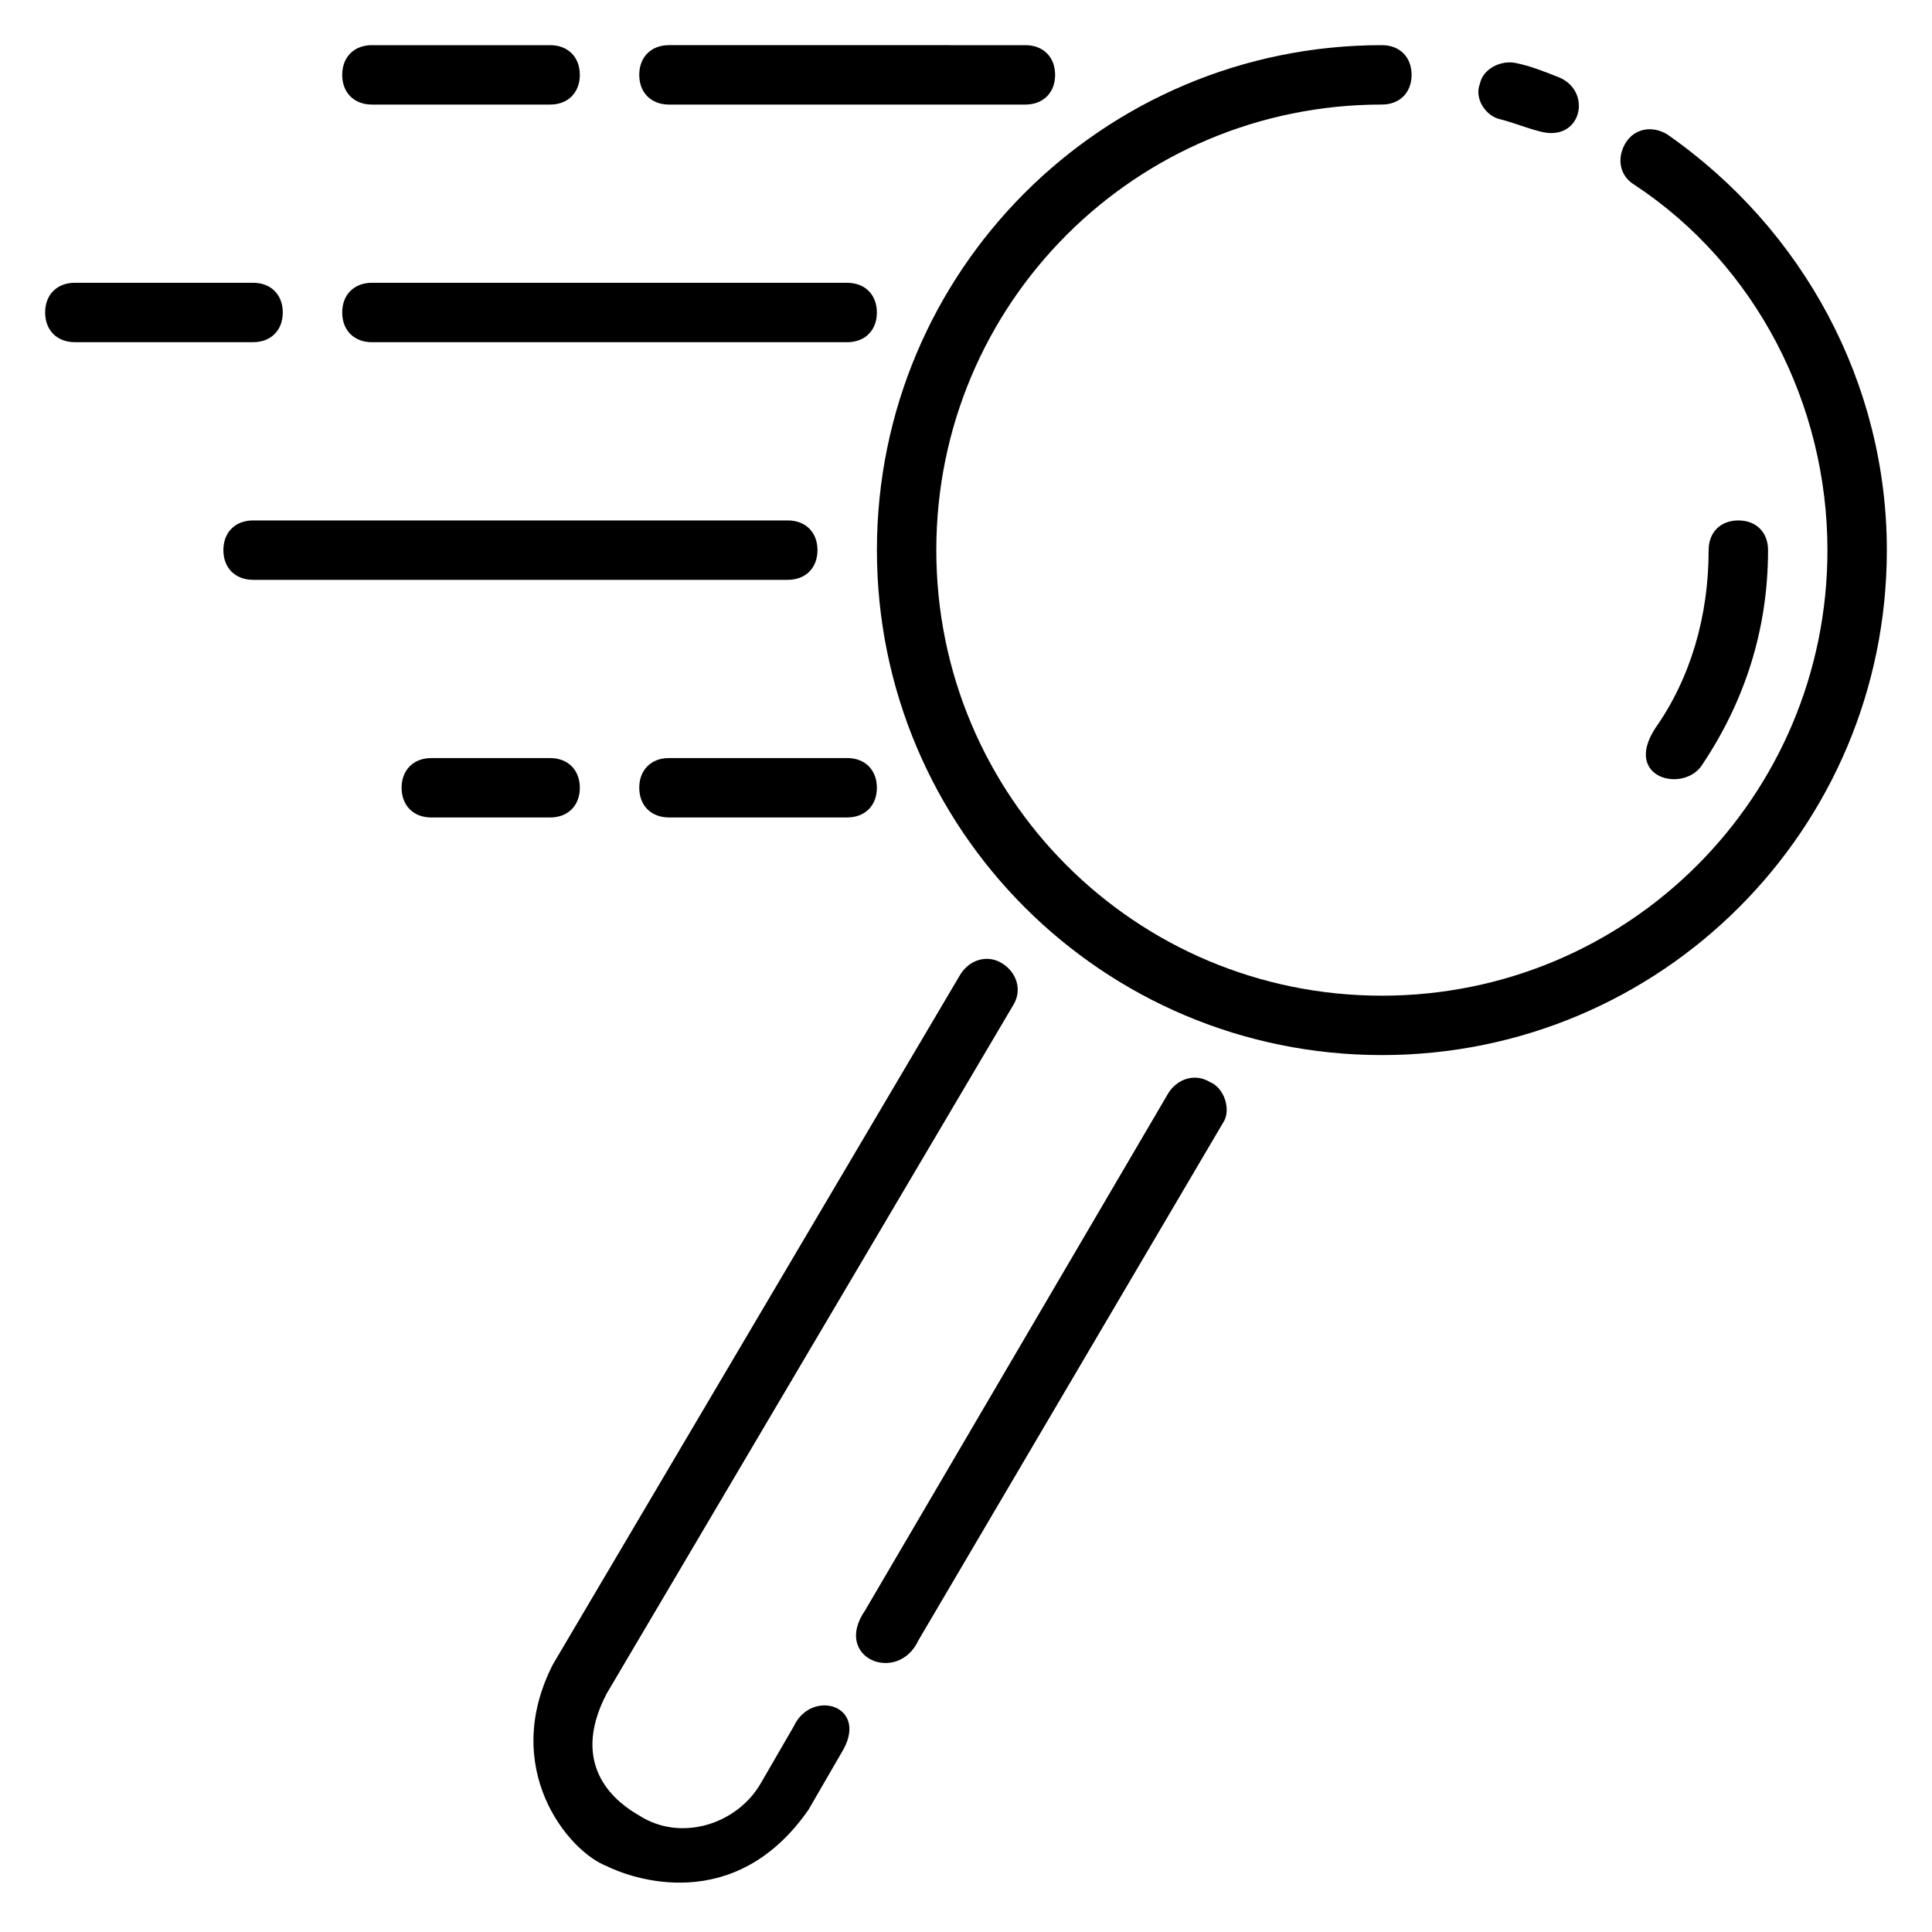
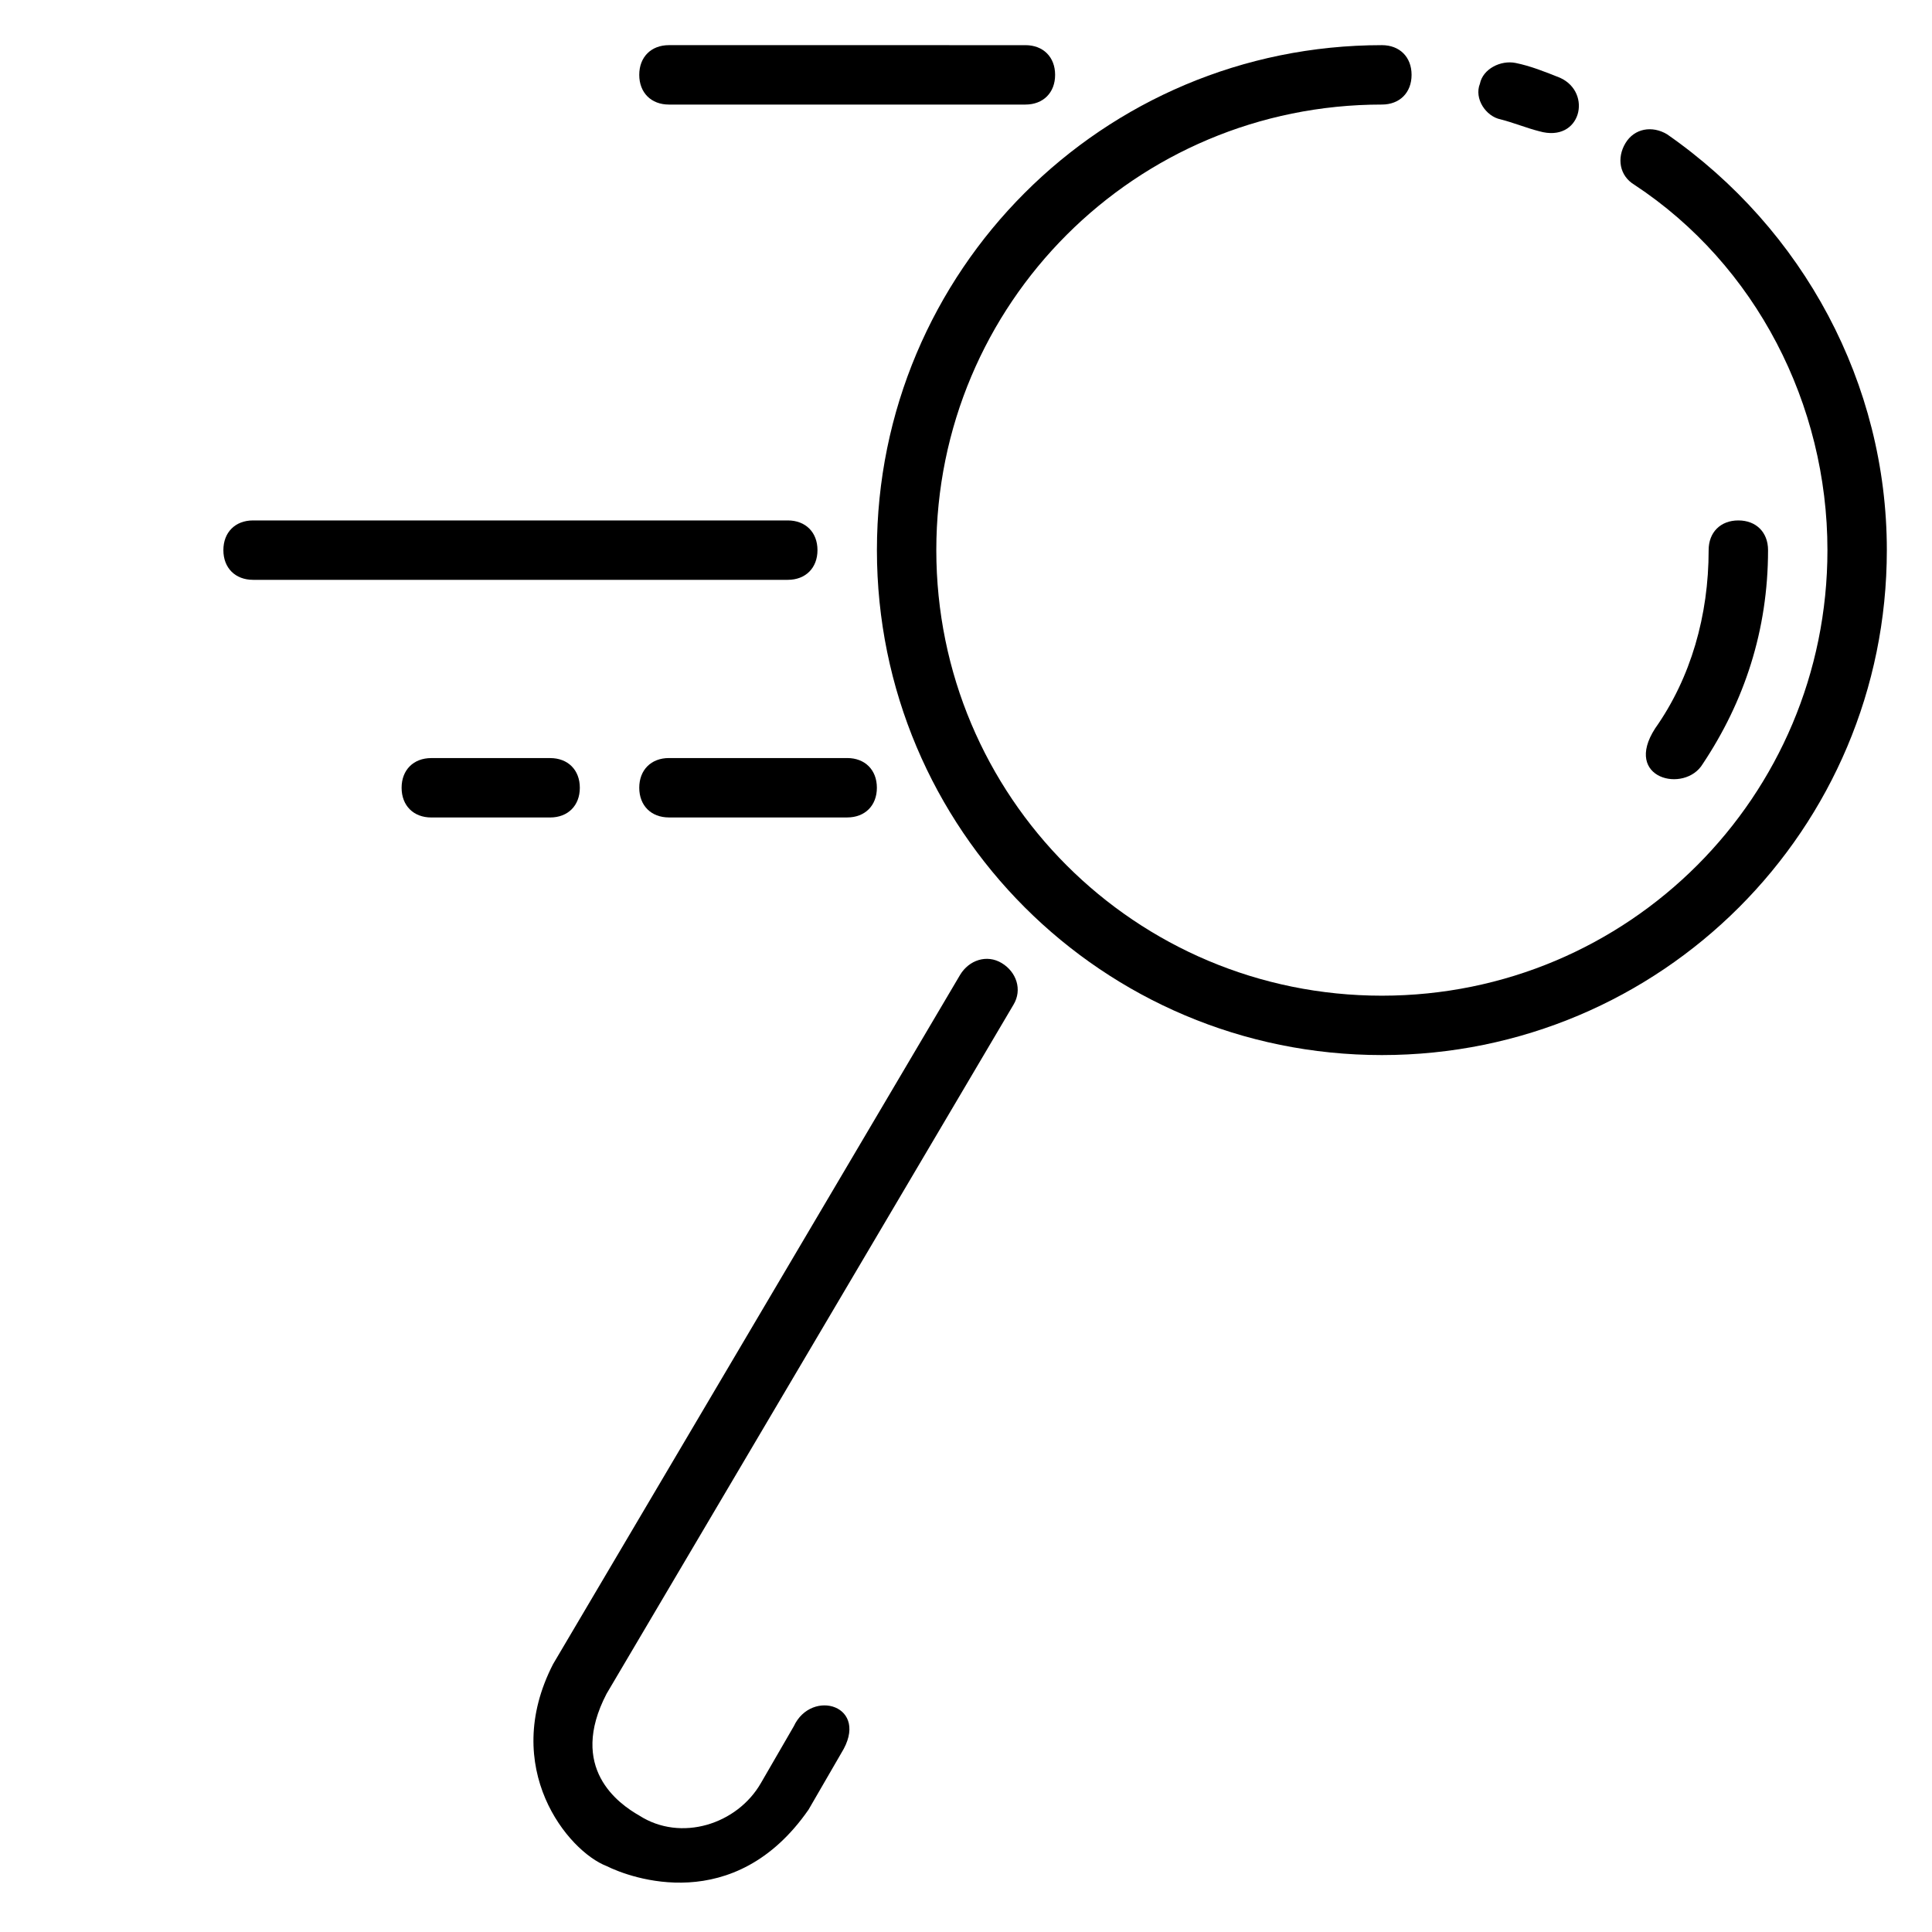
<svg xmlns="http://www.w3.org/2000/svg" fill="#000000" width="800px" height="800px" version="1.1" viewBox="144 144 512 512">
  <g>
    <path d="m585.78 179.58c-3.938-2.363-8.66-1.574-11.02 2.363-2.363 3.938-1.574 8.66 2.363 11.02 32.273 21.254 51.168 58.254 51.168 96.824 0 65.336-52.742 118.08-118.08 118.08-65.336 0-118.08-52.742-118.08-118.08 0-65.336 52.742-118.08 118.08-118.08 4.723 0 7.871-3.148 7.871-7.871s-3.148-7.871-7.871-7.871c-73.996 0-133.82 59.828-133.82 133.82 0 73.996 59.828 133.82 133.82 133.82 73.996 0 133.82-59.828 133.82-133.82 0-44.086-22.043-85.02-58.254-110.21z" />
    <path d="m541.7 175.64c3.148 0.789 7.086 2.363 10.234 3.148 11.02 3.148 14.168-10.234 5.512-14.168-3.938-1.574-7.871-3.148-11.809-3.938s-8.66 1.574-9.445 5.512c-1.578 3.938 1.57 8.66 5.508 9.445z" />
    <path d="m354.34 601.52-8.66 14.957c-6.297 11.02-21.254 15.742-32.273 8.66-5.512-3.148-18.895-12.594-8.66-32.273l107.85-182.63c2.363-3.938 0.789-8.66-3.148-11.02-3.938-2.363-8.66-0.789-11.02 3.148l-107.85 182.63c-14.168 27.551 3.938 49.594 14.168 53.531 6.297 3.148 33.852 13.383 53.531-14.957l8.66-14.957c7.871-12.598-7.875-17.32-12.598-7.086z" />
-     <path d="m464.55 430.7c-3.938-2.363-8.66-0.789-11.02 3.148l-80.297 136.97c-8.66 12.594 8.66 19.68 14.168 7.871l81.082-137.76c1.574-3.144 0-8.656-3.934-10.23z" />
    <path d="m321.28 171.71h94.465c4.723 0 7.871-3.148 7.871-7.871s-3.148-7.871-7.871-7.871l-94.465-0.004c-4.723 0-7.871 3.148-7.871 7.871 0 4.727 3.148 7.875 7.871 7.875z" />
-     <path d="m242.56 171.71h47.23c4.723 0 7.871-3.148 7.871-7.871s-3.148-7.871-7.871-7.871h-47.23c-4.723 0-7.871 3.148-7.871 7.871s3.148 7.871 7.871 7.871z" />
-     <path d="m242.56 234.69h125.95c4.723 0 7.871-3.148 7.871-7.871s-3.148-7.871-7.871-7.871l-125.95-0.004c-4.723 0-7.871 3.148-7.871 7.871 0 4.727 3.148 7.875 7.871 7.875z" />
-     <path d="m218.94 226.81c0-4.723-3.148-7.871-7.871-7.871h-47.234c-4.723 0-7.871 3.148-7.871 7.871s3.148 7.871 7.871 7.871h47.23c4.727 0.004 7.875-3.144 7.875-7.871z" />
    <path d="m360.64 289.79c0-4.723-3.148-7.871-7.871-7.871h-141.7c-4.723 0-7.871 3.148-7.871 7.871 0 4.723 3.148 7.871 7.871 7.871h141.7c4.723 0.004 7.871-3.148 7.871-7.871z" />
    <path d="m368.51 344.89h-47.23c-4.723 0-7.871 3.148-7.871 7.871s3.148 7.871 7.871 7.871h47.23c4.723 0 7.871-3.148 7.871-7.871s-3.148-7.871-7.871-7.871z" />
    <path d="m297.66 352.77c0-4.723-3.148-7.871-7.871-7.871h-31.488c-4.723 0-7.871 3.148-7.871 7.871s3.148 7.871 7.871 7.871h31.488c4.719 0 7.871-3.148 7.871-7.871z" />
    <path d="m595.23 346.47c11.02-16.531 17.32-35.426 17.32-56.68 0-4.723-3.148-7.871-7.871-7.871-4.723 0-7.871 3.148-7.871 7.871 0 17.32-4.723 33.852-14.168 47.23-8.668 13.387 7.863 17.32 12.59 9.449z" />
  </g>
</svg>